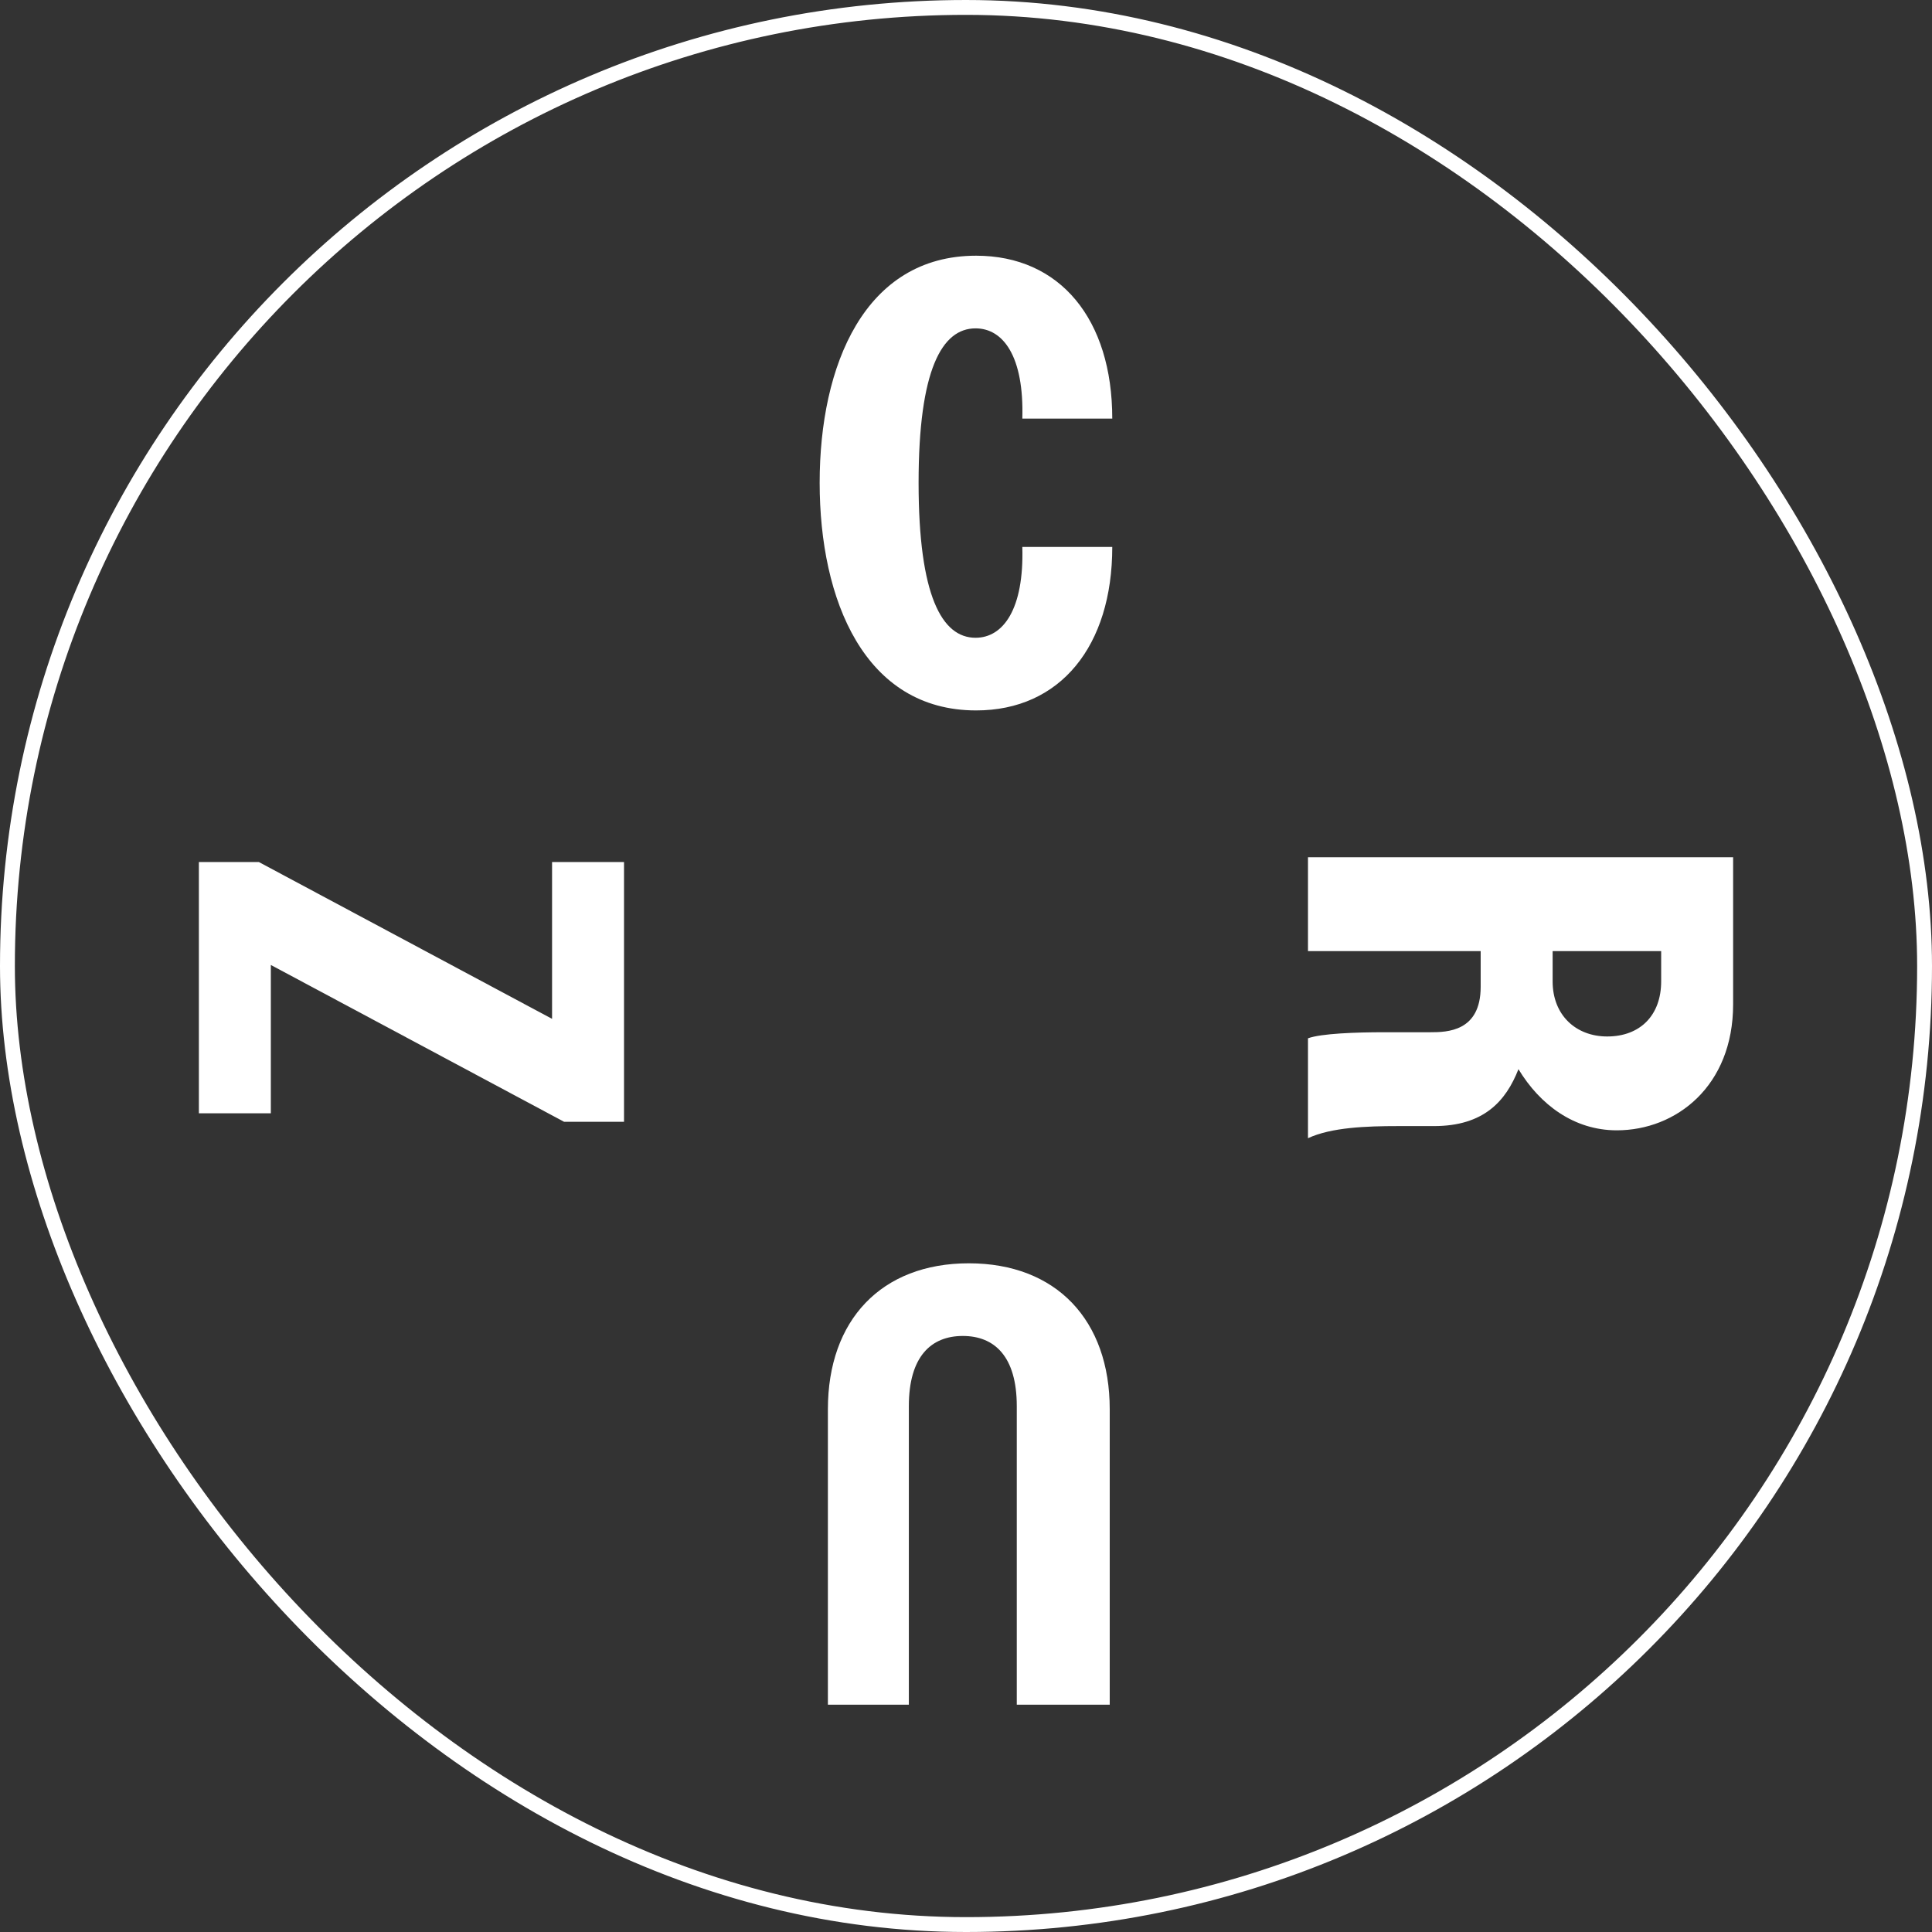
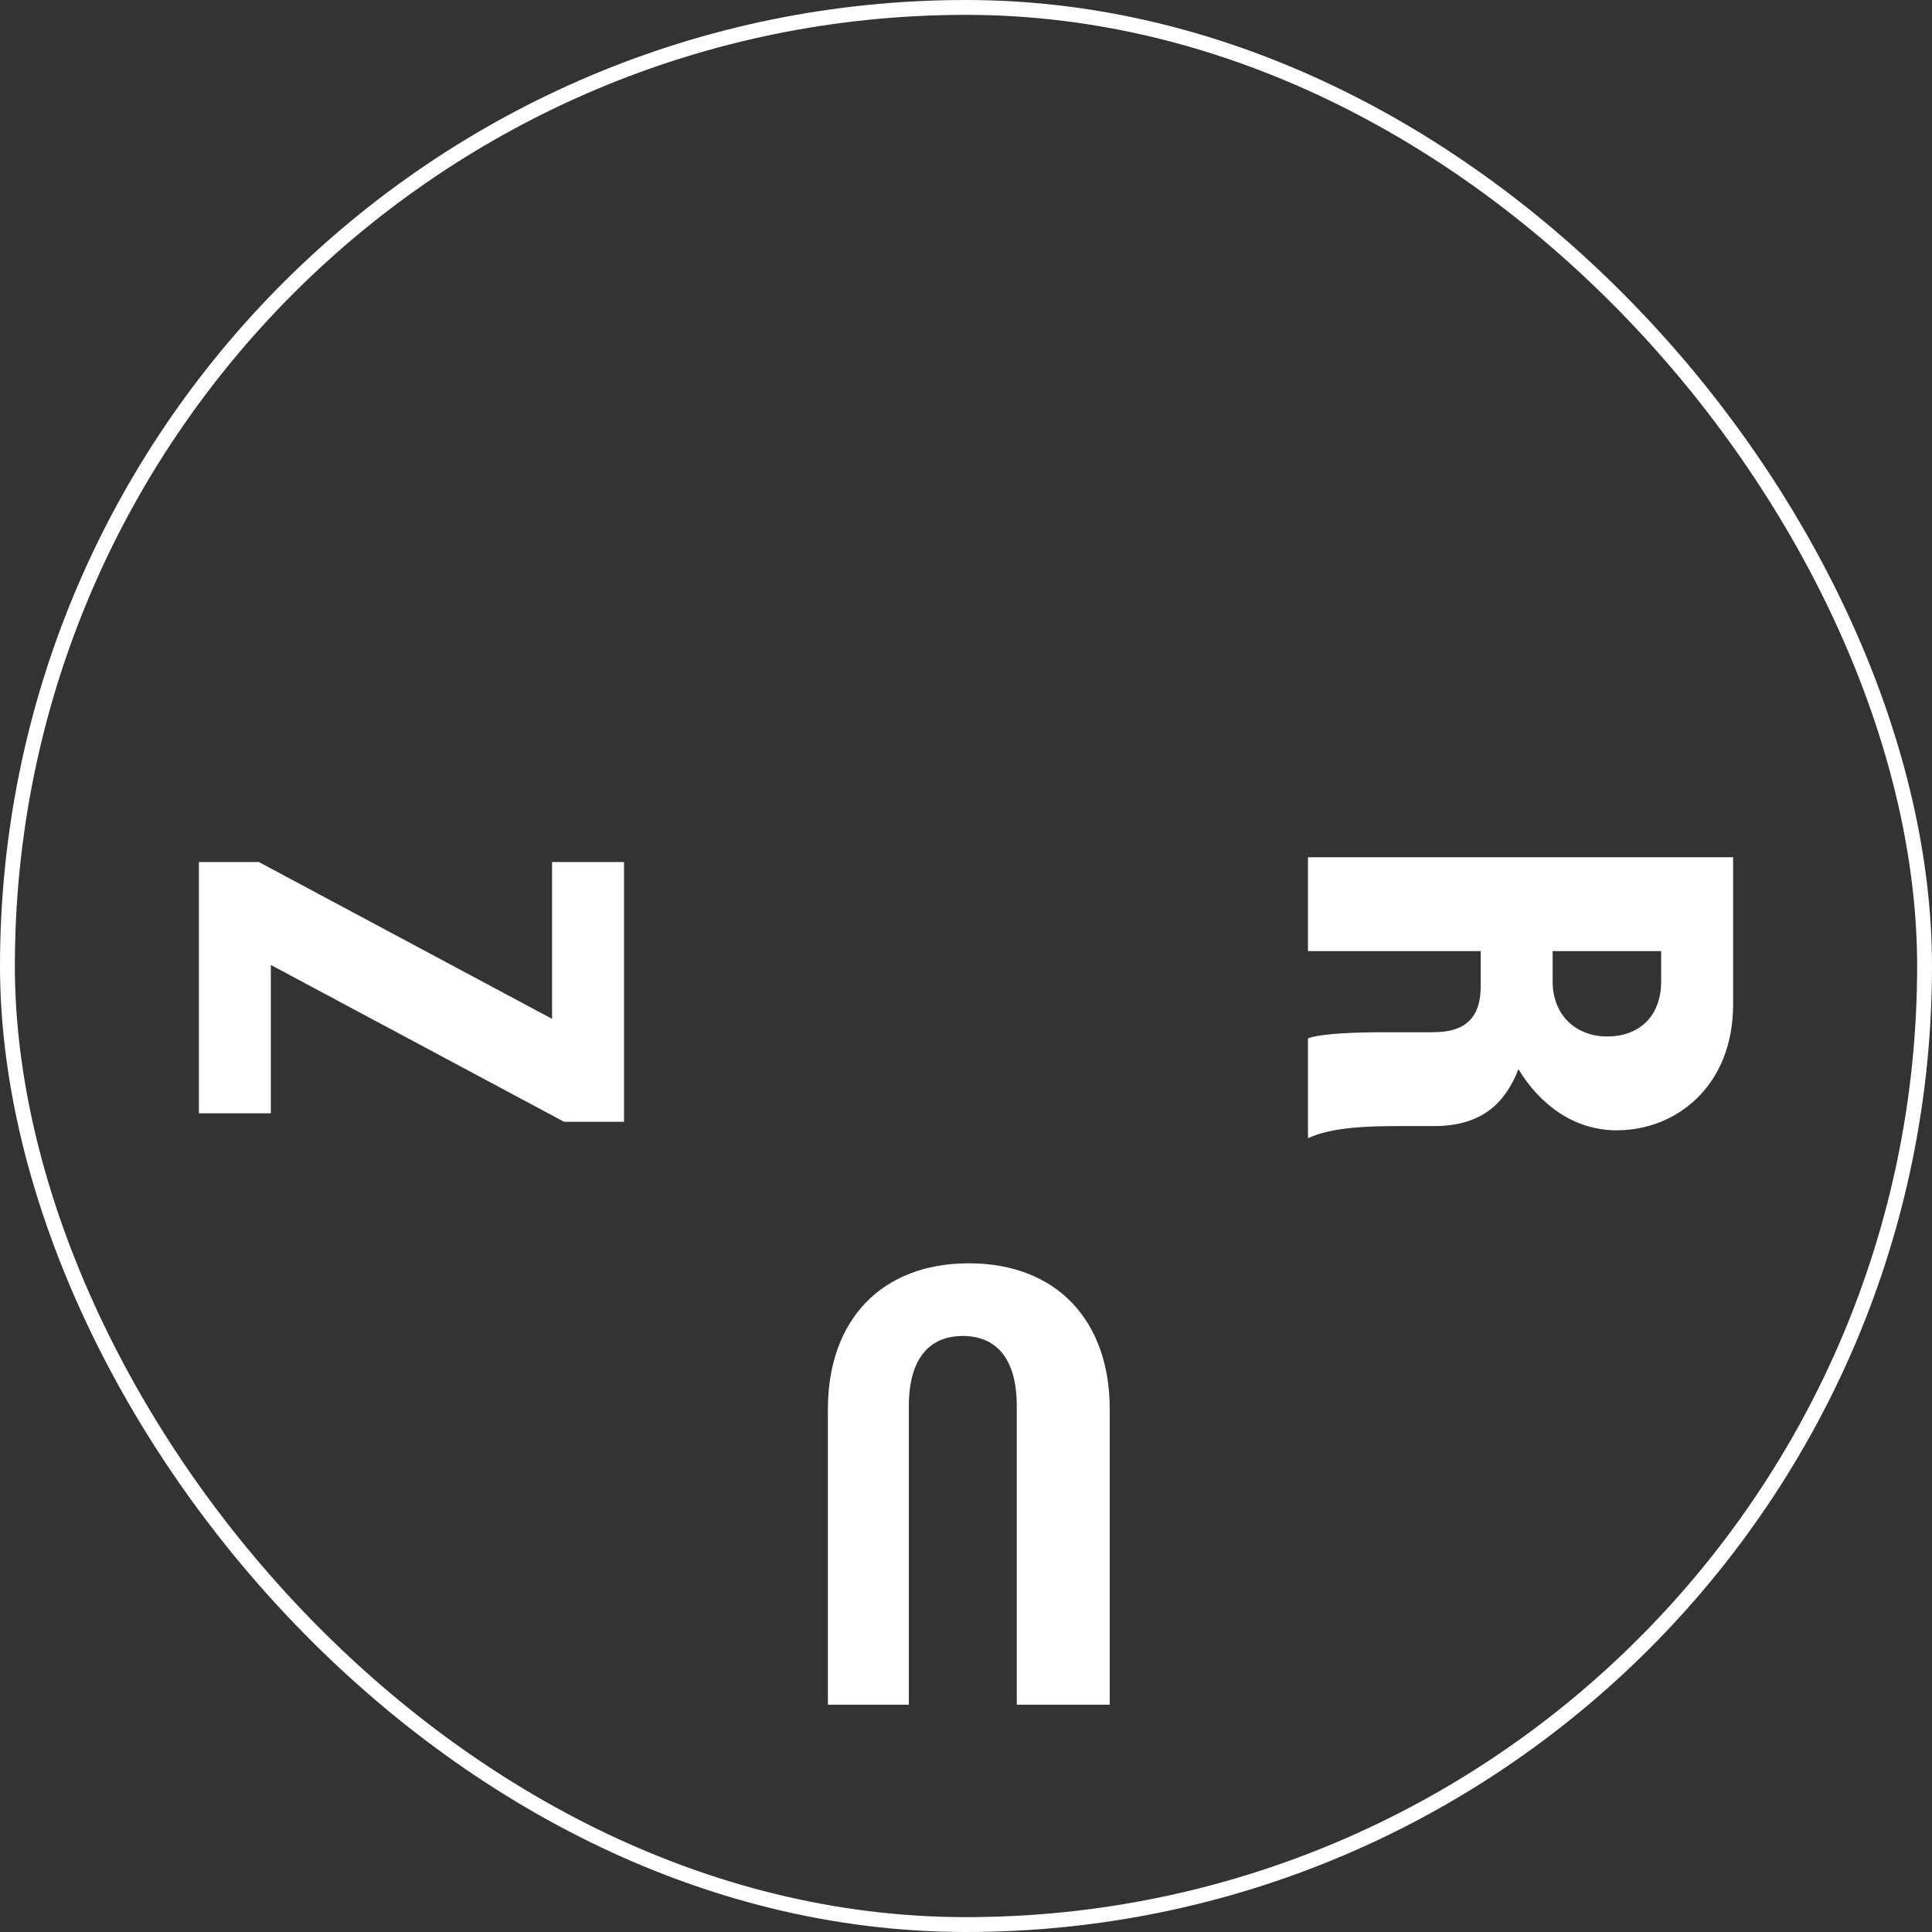
<svg xmlns="http://www.w3.org/2000/svg" width="130" height="130" viewBox="0 0 130 130" fill="none">
  <rect x="0" y="0" width="130" height="130" fill="#333333" stroke="none" />
  <g id="Logo Animation">
    <rect x="0.5" y="0.5" width="129" height="129" rx="64.5" stroke="white" />
    <g id="Vector">
-       <path d="M65.683 47.803C58.179 47.803 55.153 40.388 55.153 32.484C55.153 24.58 58.179 17.206 65.683 17.206C71.332 17.206 74.842 21.484 74.842 28.166H68.79C68.911 23.969 67.499 22.095 65.643 22.095C63.384 22.095 61.81 24.865 61.81 32.484C61.81 40.103 63.384 42.914 65.643 42.914C67.499 42.914 68.911 40.999 68.79 36.803H74.842C74.842 43.484 71.332 47.803 65.683 47.803Z" fill="white" />
      <path d="M88.011 63.998V57.683H116.618V67.583C116.618 73.083 112.785 76.057 108.79 76.057C105.925 76.057 103.626 74.346 102.173 71.942C101.326 74.102 99.833 75.772 96.484 75.772H94.063C91.965 75.772 89.585 75.854 88.011 76.587V69.865C88.899 69.539 91.239 69.457 93.135 69.457H96.242C97.372 69.457 99.631 69.416 99.631 66.402V63.998H88.011ZM111.776 63.998H104.473V66.035C104.473 68.316 106.047 69.742 108.145 69.742C110.364 69.742 111.776 68.316 111.776 66.035V63.998Z" fill="white" />
      <path d="M41.989 58.004V75.482H37.954L18.224 64.93V74.912H13.382V58.004H17.417L37.147 68.556V58.004H41.989Z" fill="white" />
      <path d="M65.189 85.005C71.08 85.005 74.671 88.835 74.671 94.824V114.706H68.417V94.62C68.417 91.279 66.924 89.894 64.786 89.894C62.647 89.894 61.154 91.279 61.154 94.62V114.706H55.707V94.824C55.707 88.835 59.298 85.005 65.189 85.005Z" fill="white" />
    </g>
  </g>
</svg>